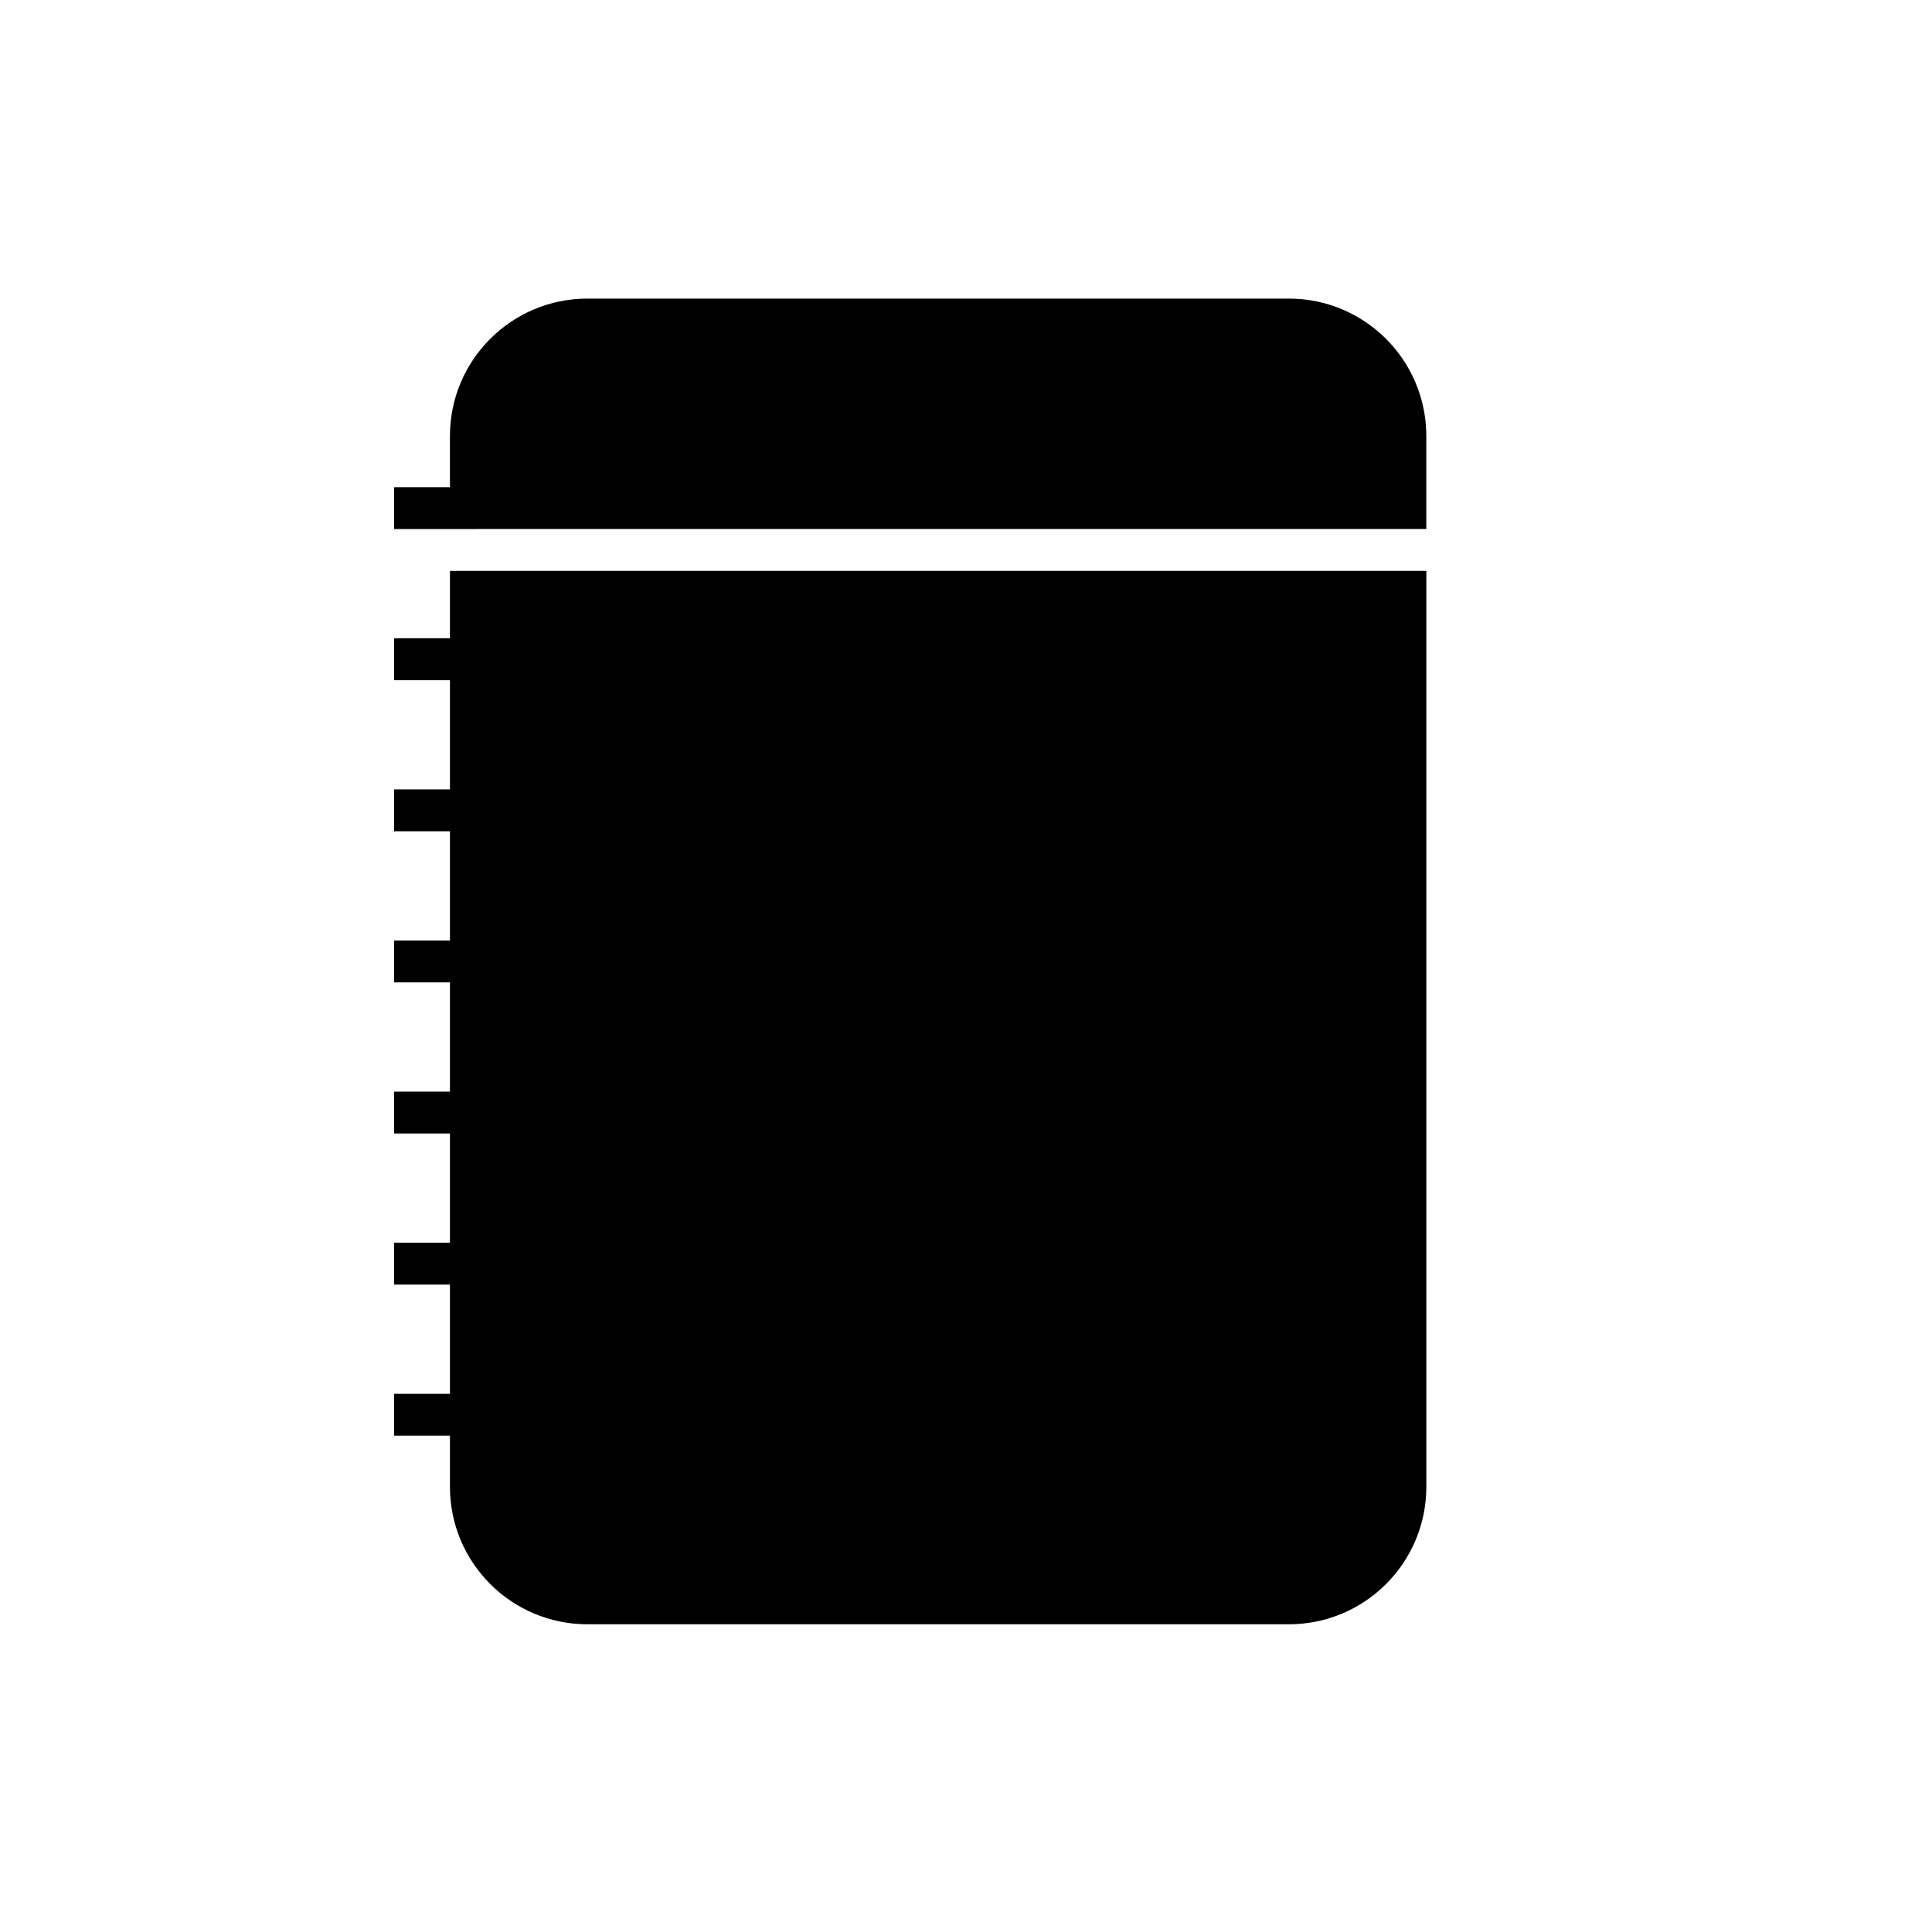
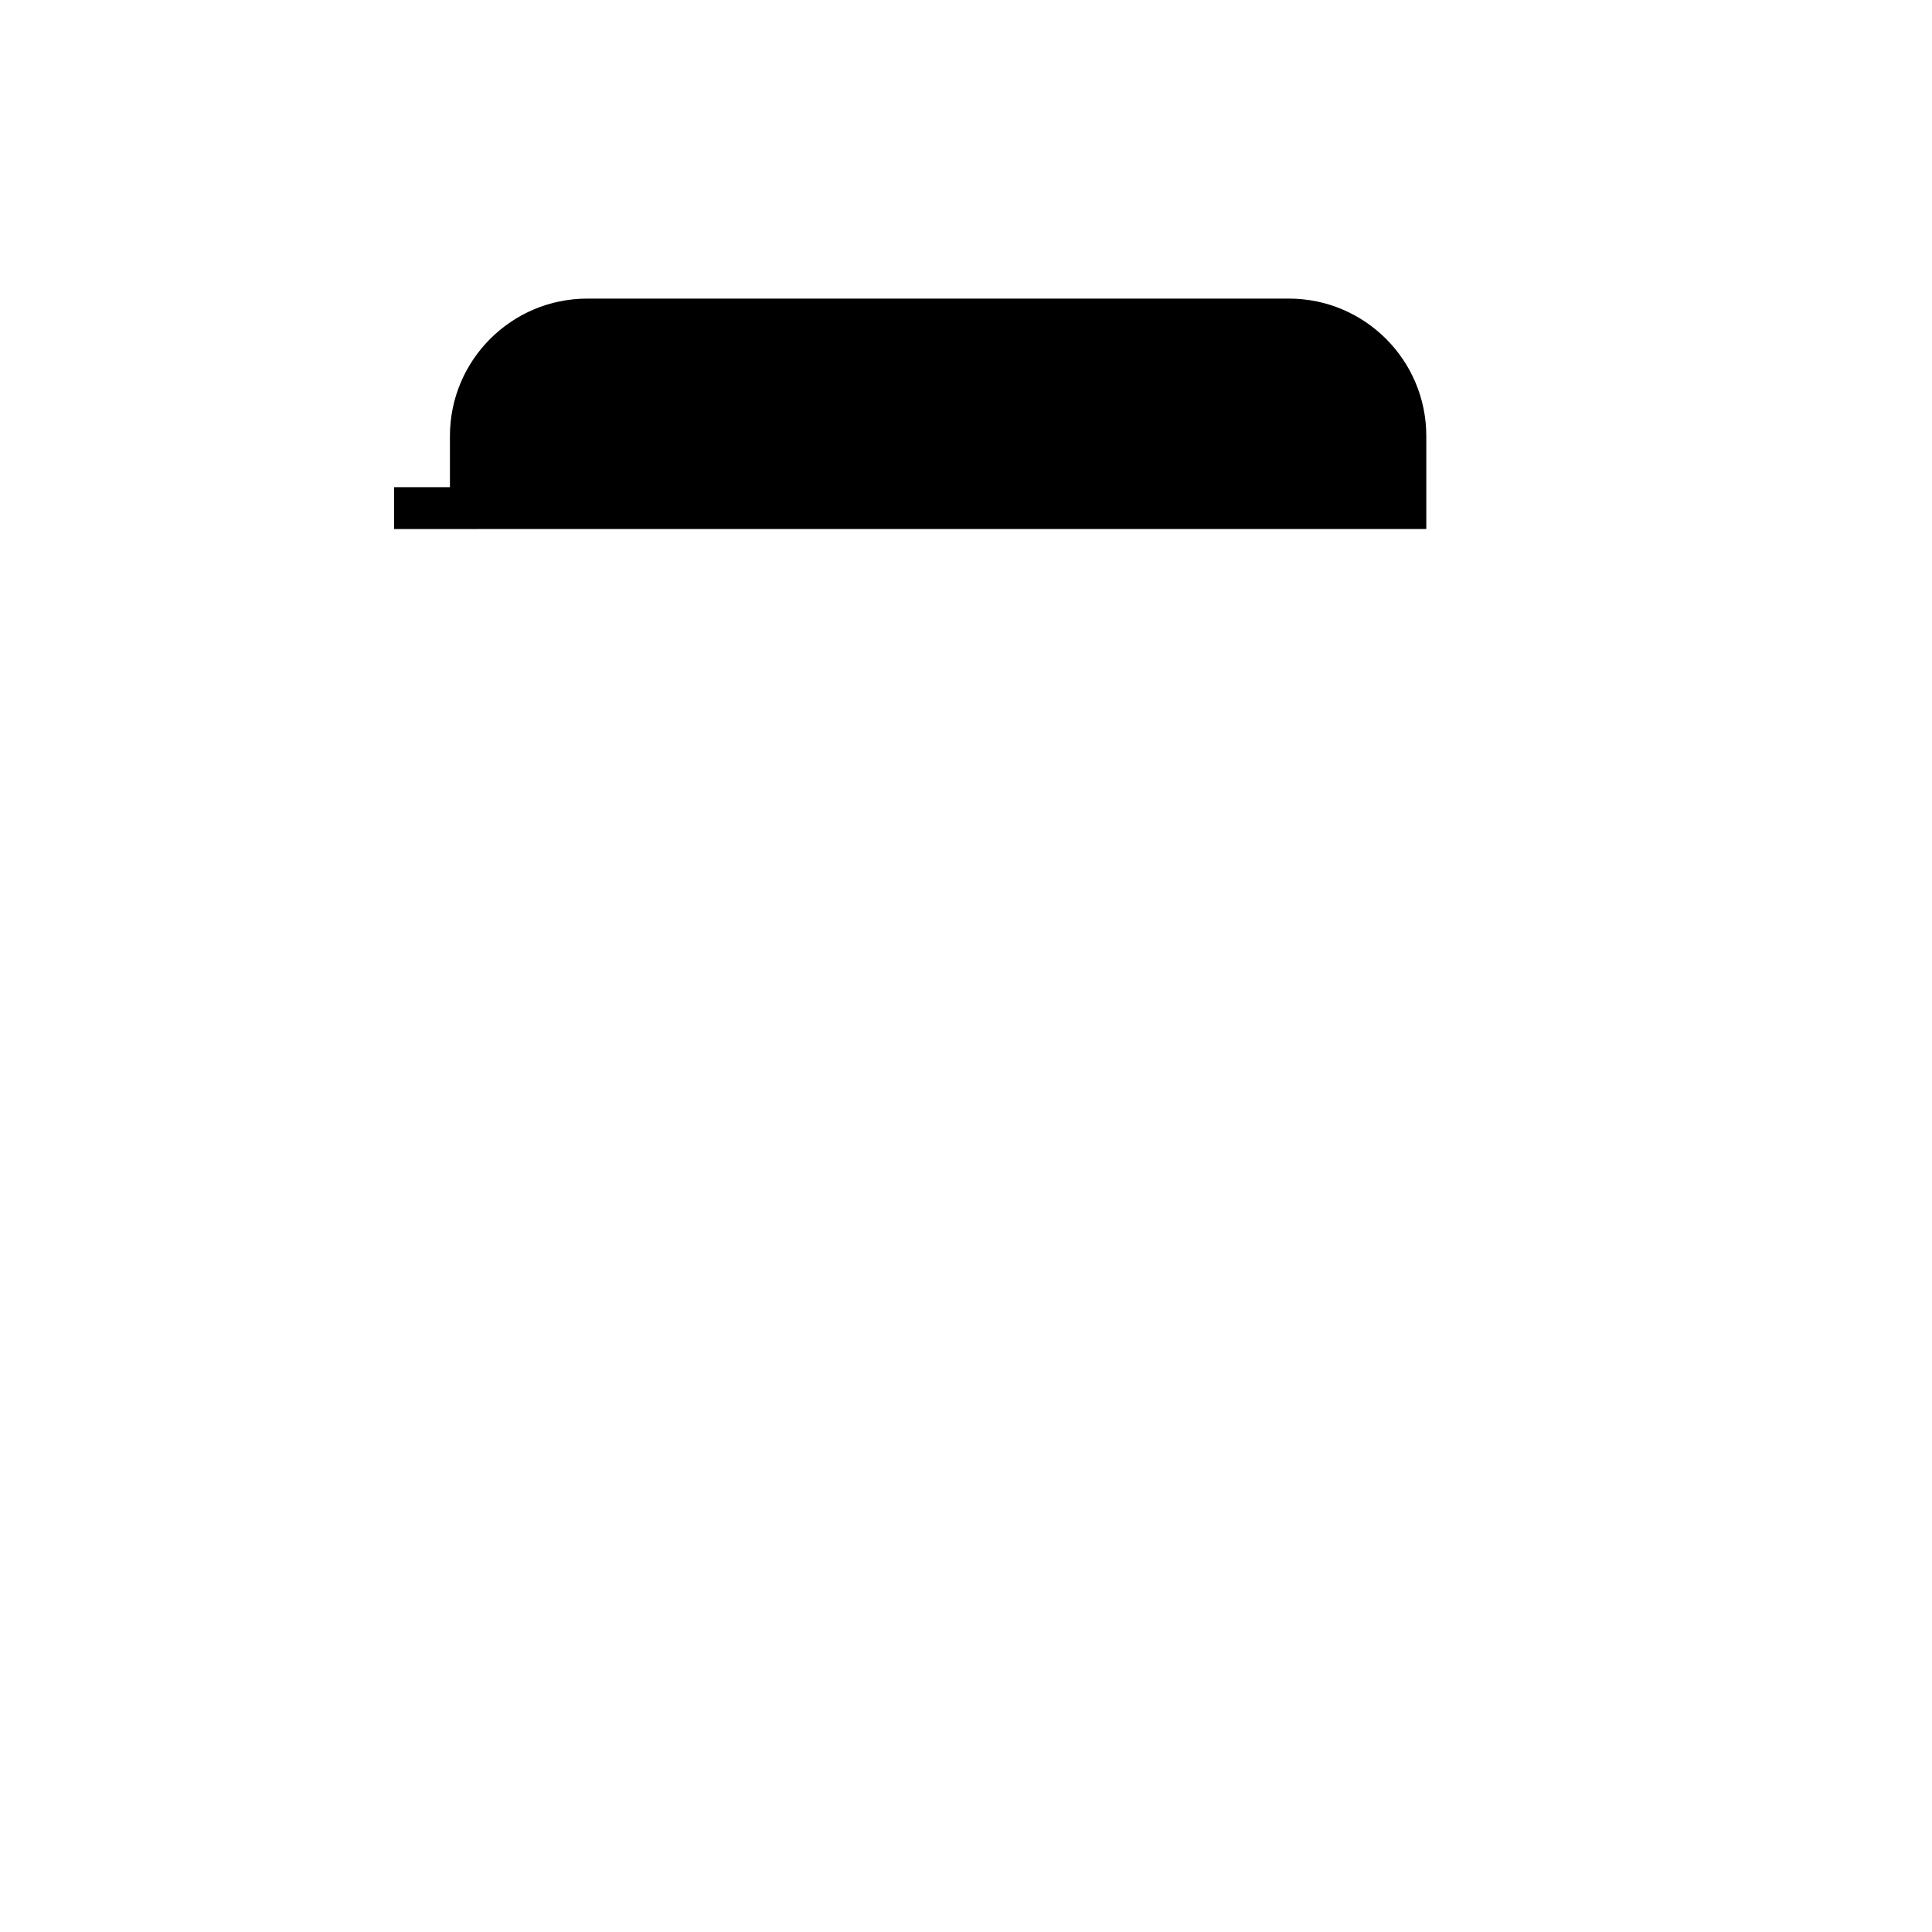
<svg xmlns="http://www.w3.org/2000/svg" fill="#000000" width="800px" height="800px" version="1.1" viewBox="144 144 512 512">
  <g>
-     <path d="m263.24 313.16h-14.793v11.09h14.793v28.953h-14.793v11.09h14.793v28.957h-14.793v11.09h14.793v28.953h-14.793v11.09h14.793v28.957h-14.793v11.09h14.793v28.953h-14.793v11.09h14.793v13.551c0 20.117 16.312 36.43 36.434 36.43h185.89c20.121 0 36.43-16.312 36.43-36.43v-242.73h-258.75z" />
    <path d="m485.56 223.13h-185.89c-20.121 0-36.434 16.312-36.434 36.43v13.551h-14.793v11.09h22.18v-0.012h251.36v-24.629c0-20.121-16.309-36.43-36.43-36.43z" />
  </g>
</svg>